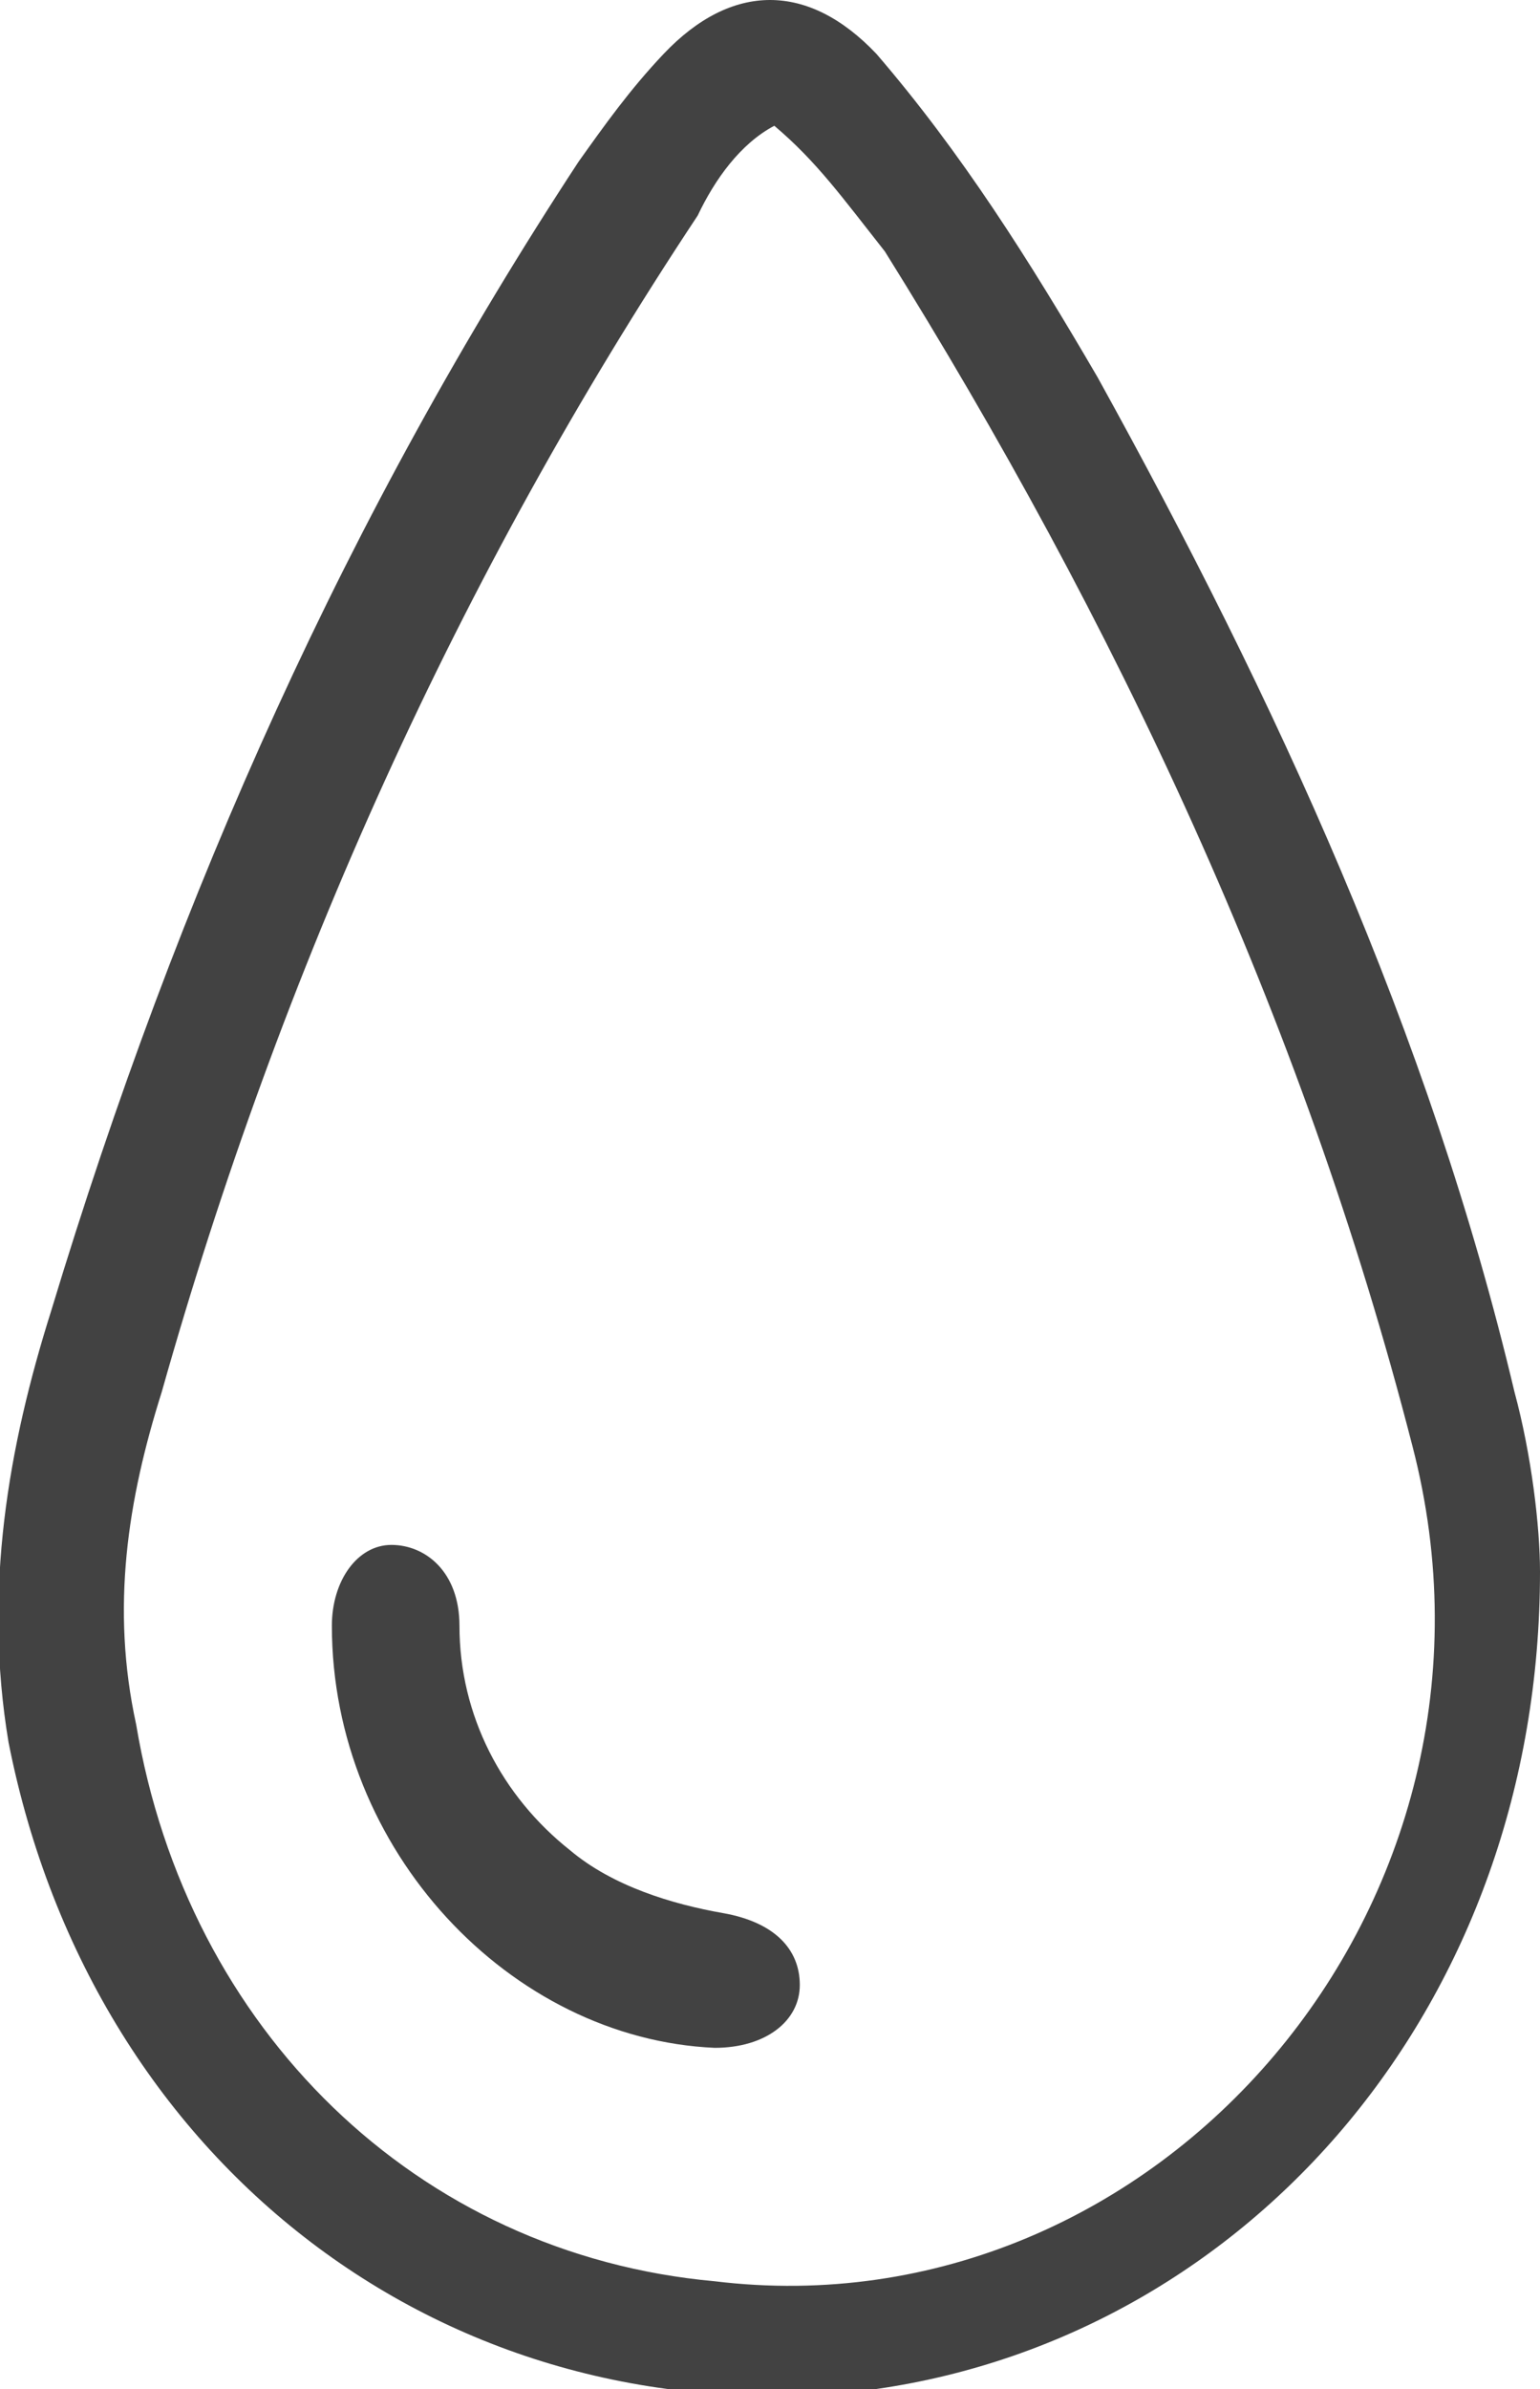
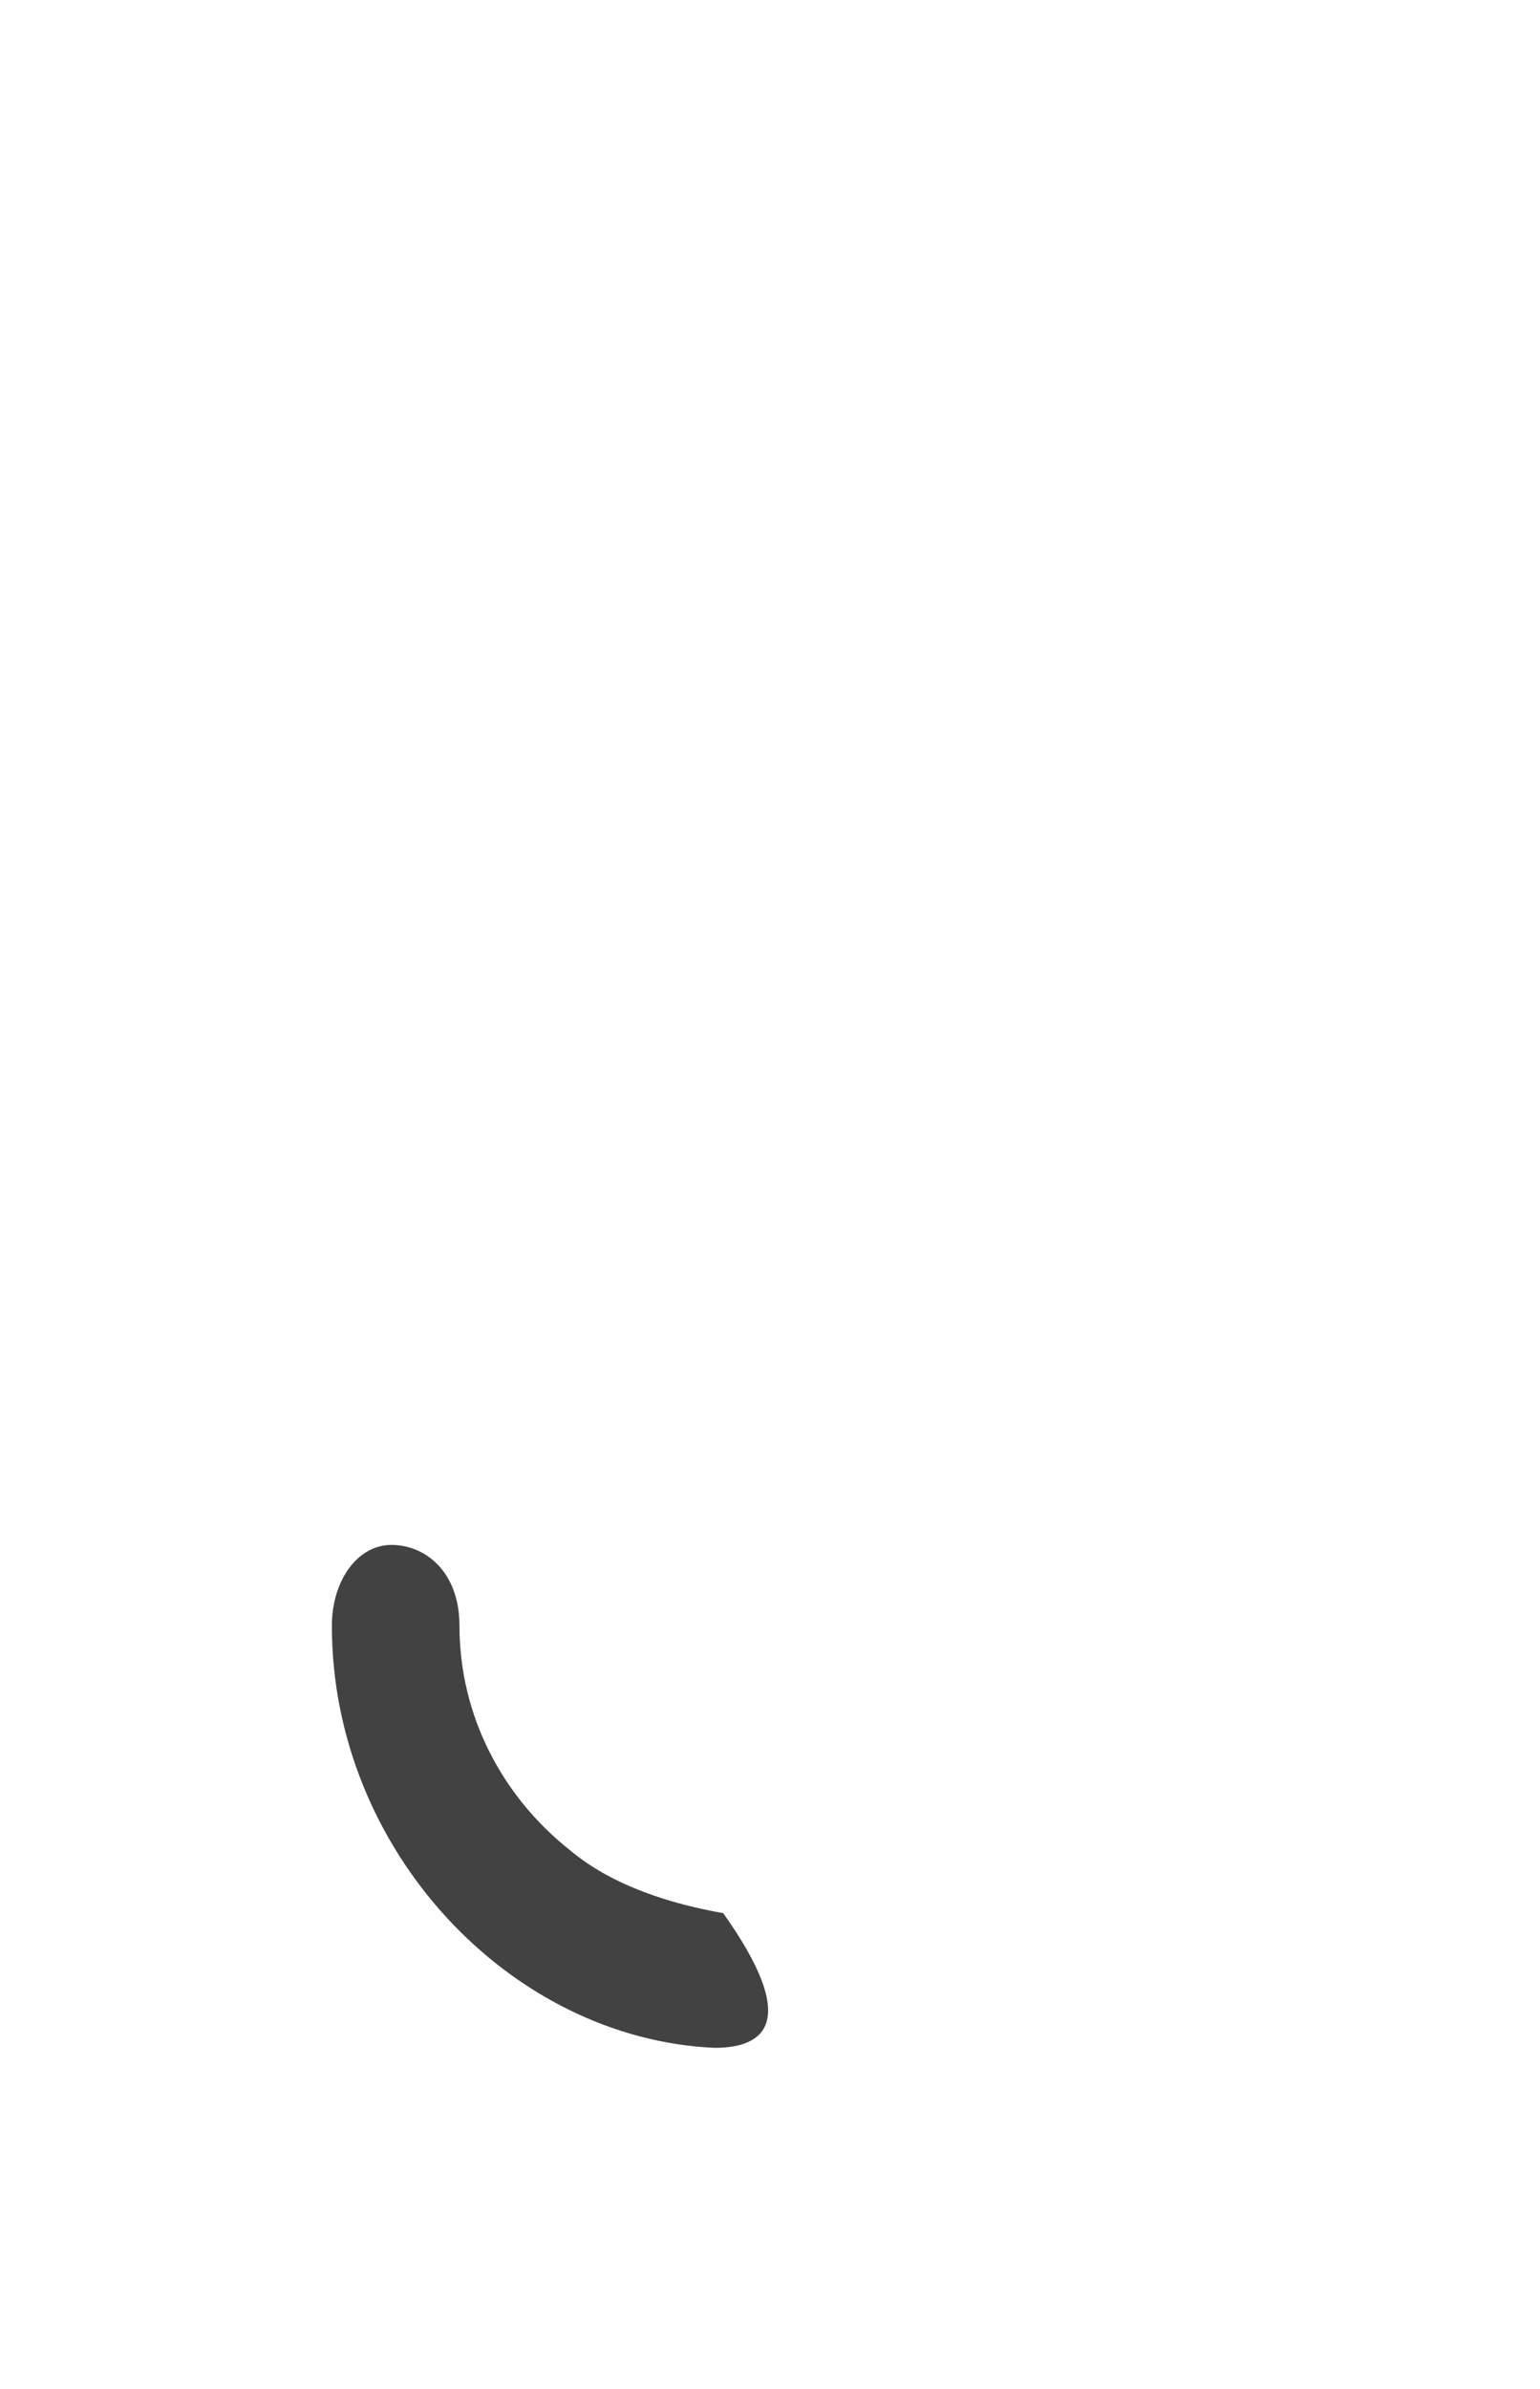
<svg xmlns="http://www.w3.org/2000/svg" width="20" height="31" viewBox="0 0 20 31" fill="none">
-   <path d="M20 20.395C20 25.989 16.243 30.301 11.382 31C5.967 31.699 1.216 28.203 0.111 22.609C-0.221 20.628 0.111 18.763 0.663 17.015C2.321 11.538 4.531 6.643 7.514 2.098C7.846 1.632 8.177 1.165 8.619 0.699C9.503 -0.233 10.498 -0.233 11.382 0.699C12.486 1.981 13.37 3.38 14.254 4.895C16.575 9.09 18.564 13.402 19.669 18.064C19.89 18.88 20 19.812 20 20.395ZM10.056 1.632C9.614 1.865 9.282 2.331 9.061 2.797C5.967 7.459 3.647 12.586 2.1 18.064C1.658 19.462 1.437 20.861 1.768 22.376C2.431 26.338 5.415 29.252 9.282 29.602C15.028 30.301 19.89 24.707 18.343 18.763C16.906 13.169 14.475 8.041 11.492 3.263C10.94 2.564 10.608 2.098 10.056 1.632Z" fill="#424242" />
-   <path d="M9.282 26.573C6.63 26.457 4.31 24.009 4.31 21.096C4.31 20.513 4.641 20.047 5.083 20.047C5.525 20.047 5.967 20.396 5.967 21.096C5.967 22.261 6.52 23.31 7.403 24.009C7.956 24.475 8.729 24.709 9.392 24.825C10.055 24.942 10.387 25.291 10.387 25.757C10.387 26.224 9.945 26.573 9.282 26.573Z" fill="#424242" />
+   <path d="M9.282 26.573C6.63 26.457 4.31 24.009 4.31 21.096C4.31 20.513 4.641 20.047 5.083 20.047C5.525 20.047 5.967 20.396 5.967 21.096C5.967 22.261 6.52 23.31 7.403 24.009C7.956 24.475 8.729 24.709 9.392 24.825C10.387 26.224 9.945 26.573 9.282 26.573Z" fill="#424242" />
</svg>